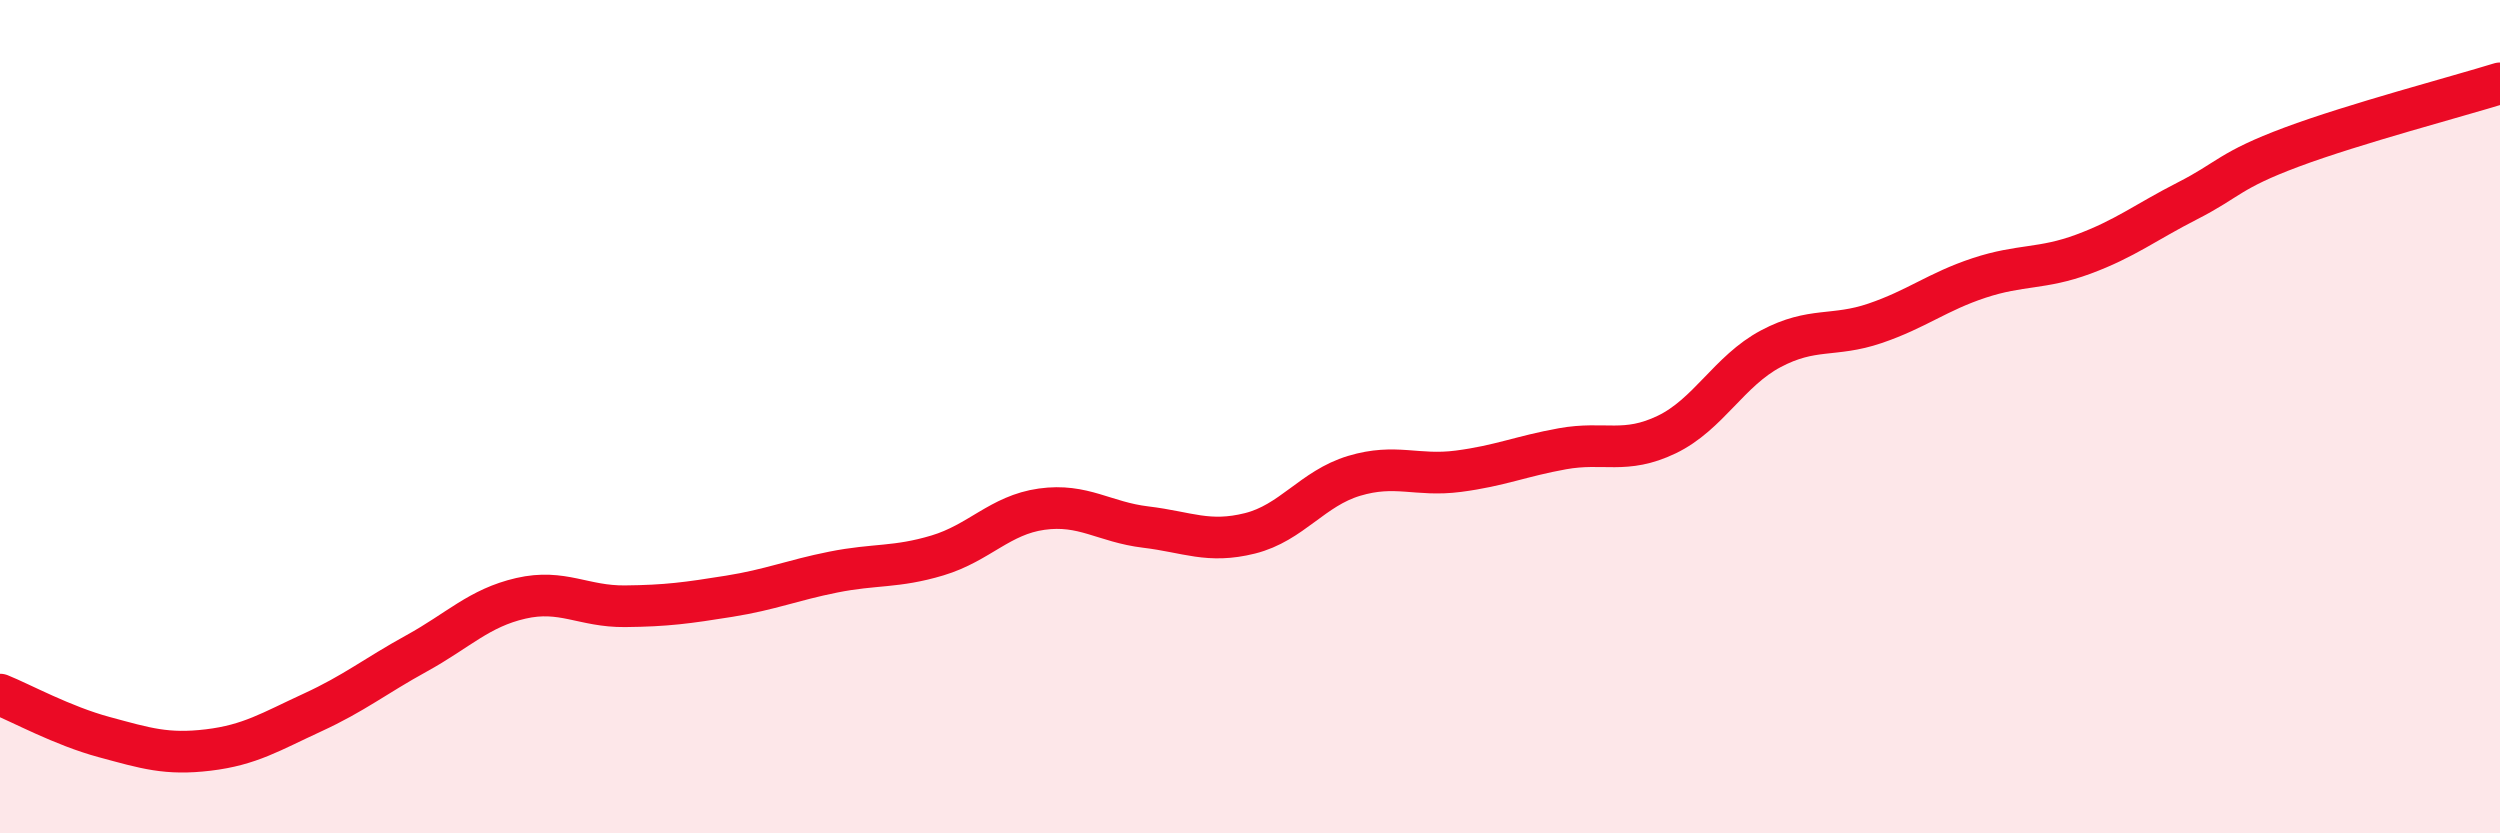
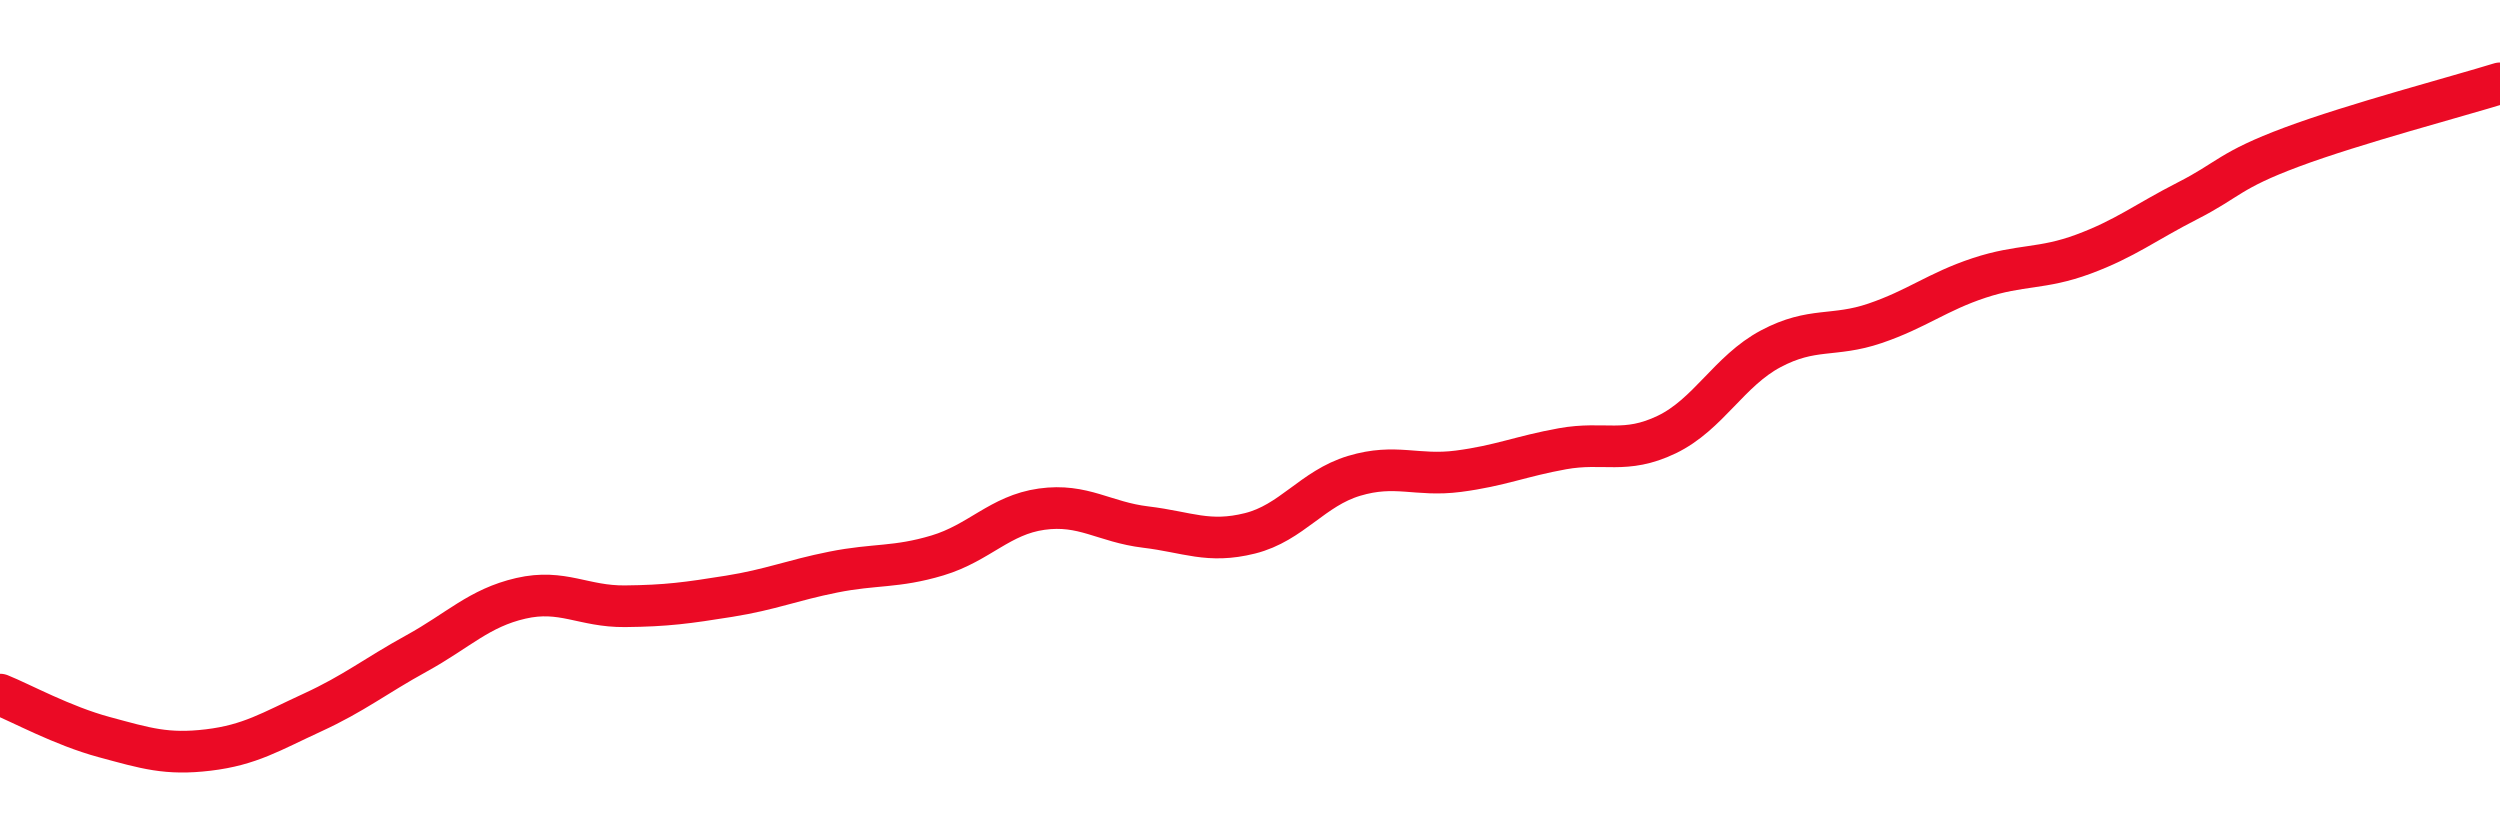
<svg xmlns="http://www.w3.org/2000/svg" width="60" height="20" viewBox="0 0 60 20">
-   <path d="M 0,16.67 C 0.5,16.87 1.5,17.42 2.5,17.69 C 3.5,17.96 4,18.12 5,18 C 6,17.88 6.5,17.56 7.5,17.1 C 8.5,16.64 9,16.23 10,15.68 C 11,15.13 11.5,14.59 12.5,14.36 C 13.5,14.13 14,14.56 15,14.55 C 16,14.54 16.5,14.47 17.5,14.31 C 18.5,14.15 19,13.93 20,13.73 C 21,13.53 21.5,13.63 22.5,13.33 C 23.5,13.03 24,12.36 25,12.22 C 26,12.08 26.5,12.53 27.5,12.65 C 28.5,12.77 29,13.05 30,12.8 C 31,12.55 31.5,11.72 32.5,11.42 C 33.5,11.12 34,11.44 35,11.31 C 36,11.18 36.5,10.95 37.5,10.77 C 38.5,10.59 39,10.91 40,10.43 C 41,9.95 41.5,8.9 42.5,8.37 C 43.5,7.84 44,8.1 45,7.76 C 46,7.42 46.5,7 47.5,6.67 C 48.5,6.34 49,6.47 50,6.1 C 51,5.73 51.5,5.33 52.5,4.82 C 53.5,4.31 53.5,4.09 55,3.53 C 56.5,2.97 59,2.31 60,2L60 20L0 20Z" fill="#EB0A25" opacity="0.1" stroke-linecap="round" stroke-linejoin="round" />
  <path d="M 0,16.67 C 0.5,16.87 1.5,17.42 2.5,17.69 C 3.5,17.96 4,18.12 5,18 C 6,17.88 6.5,17.56 7.5,17.1 C 8.5,16.64 9,16.23 10,15.68 C 11,15.13 11.5,14.59 12.5,14.36 C 13.5,14.13 14,14.56 15,14.55 C 16,14.54 16.5,14.47 17.5,14.31 C 18.5,14.15 19,13.93 20,13.73 C 21,13.53 21.5,13.63 22.5,13.33 C 23.5,13.03 24,12.36 25,12.22 C 26,12.08 26.5,12.53 27.5,12.65 C 28.5,12.77 29,13.05 30,12.8 C 31,12.55 31.5,11.72 32.5,11.42 C 33.5,11.12 34,11.44 35,11.31 C 36,11.18 36.5,10.95 37.5,10.77 C 38.5,10.59 39,10.91 40,10.43 C 41,9.95 41.5,8.9 42.5,8.37 C 43.5,7.84 44,8.1 45,7.76 C 46,7.42 46.5,7 47.5,6.67 C 48.5,6.34 49,6.47 50,6.1 C 51,5.73 51.5,5.33 52.5,4.82 C 53.5,4.31 53.5,4.09 55,3.53 C 56.5,2.97 59,2.31 60,2" stroke="#EB0A25" stroke-width="1" fill="none" stroke-linecap="round" stroke-linejoin="round" />
</svg>